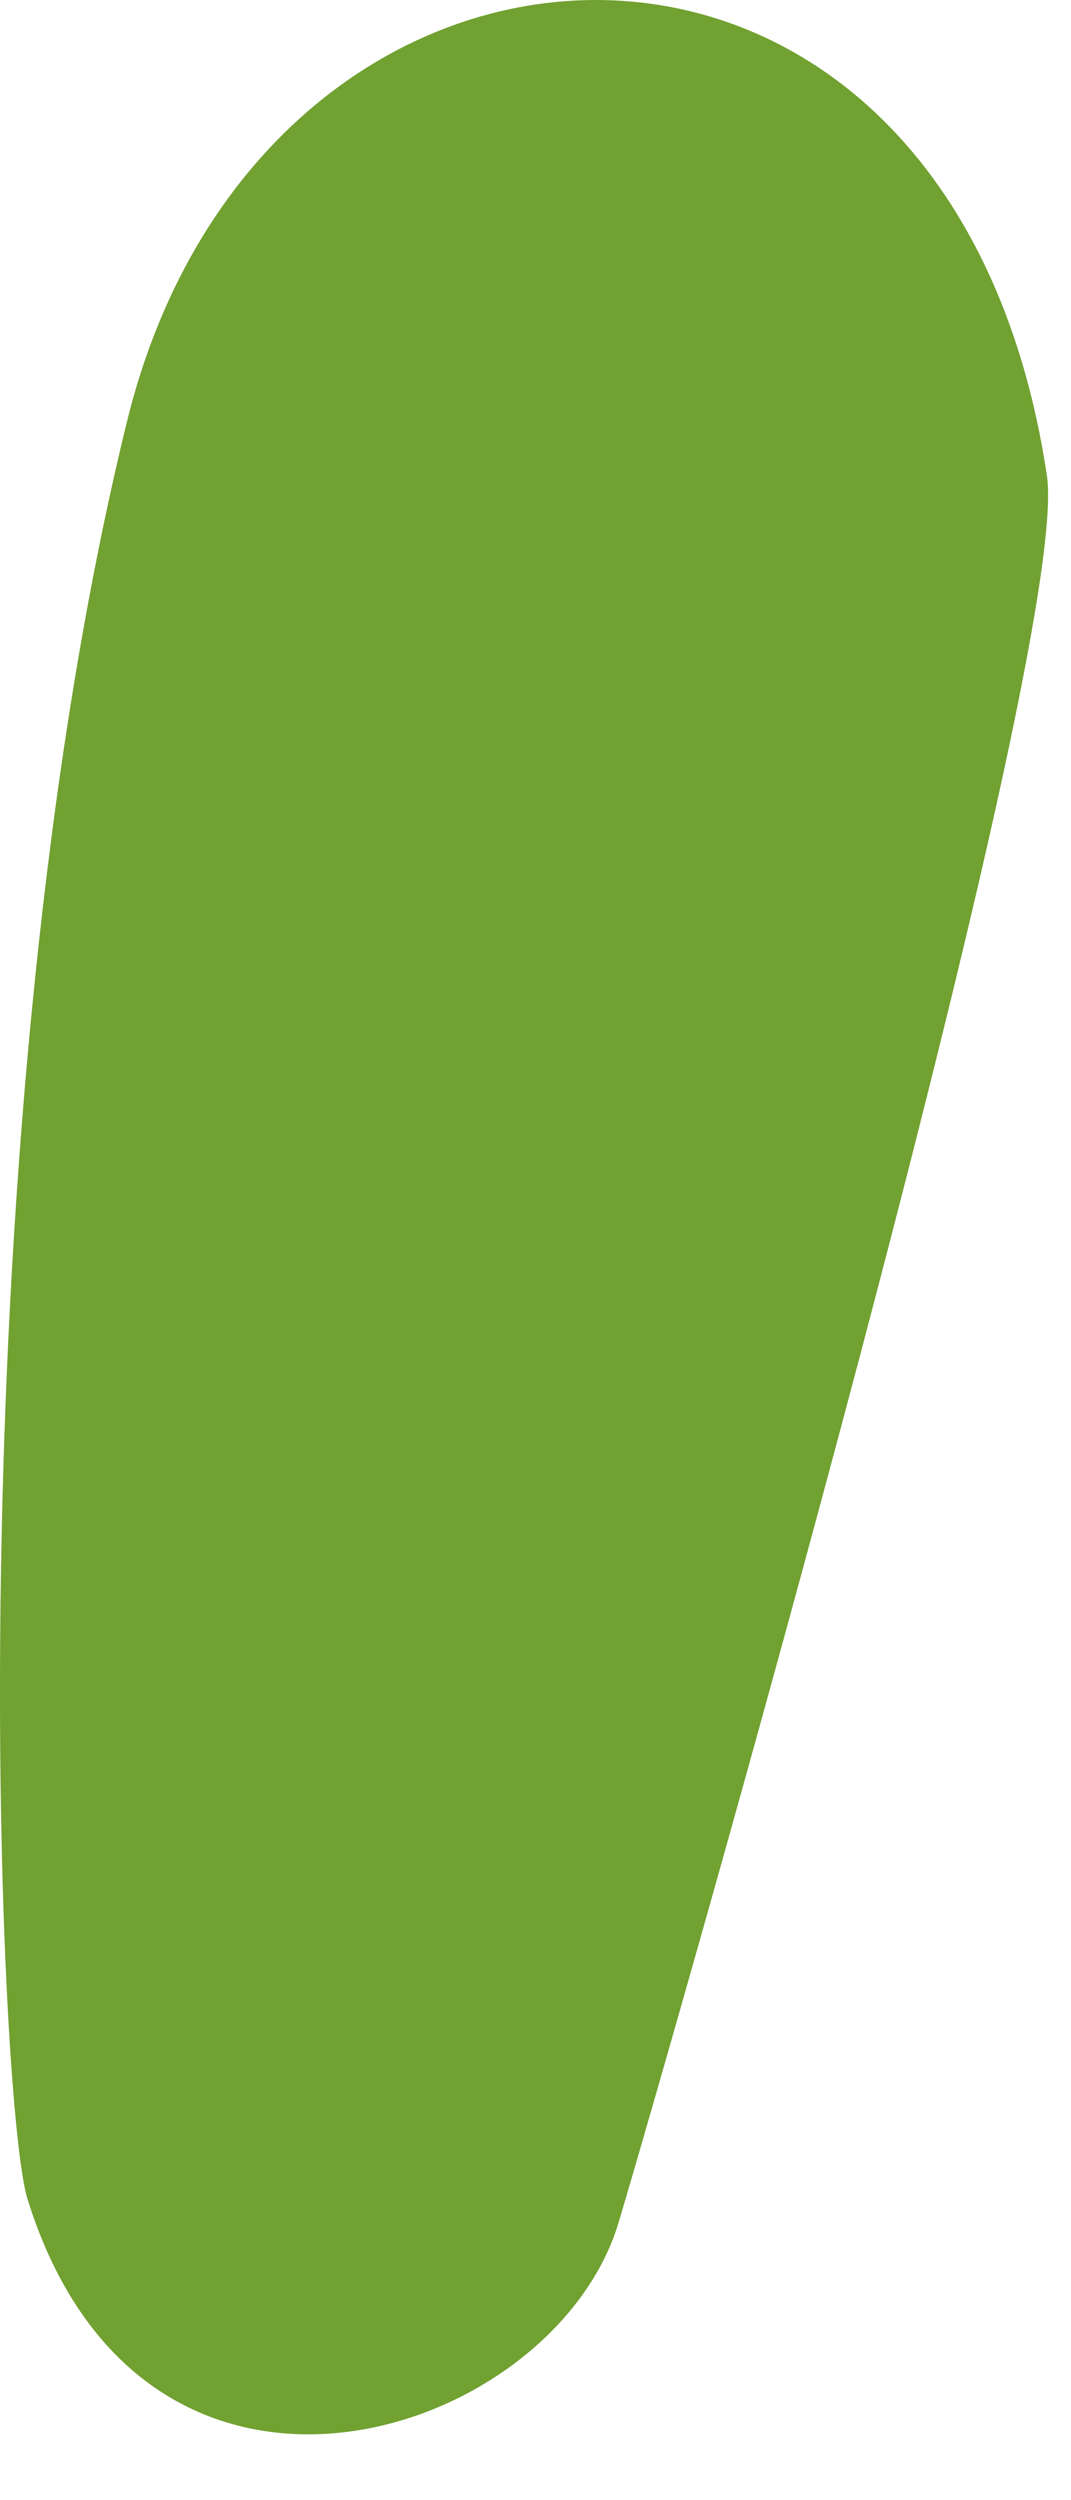
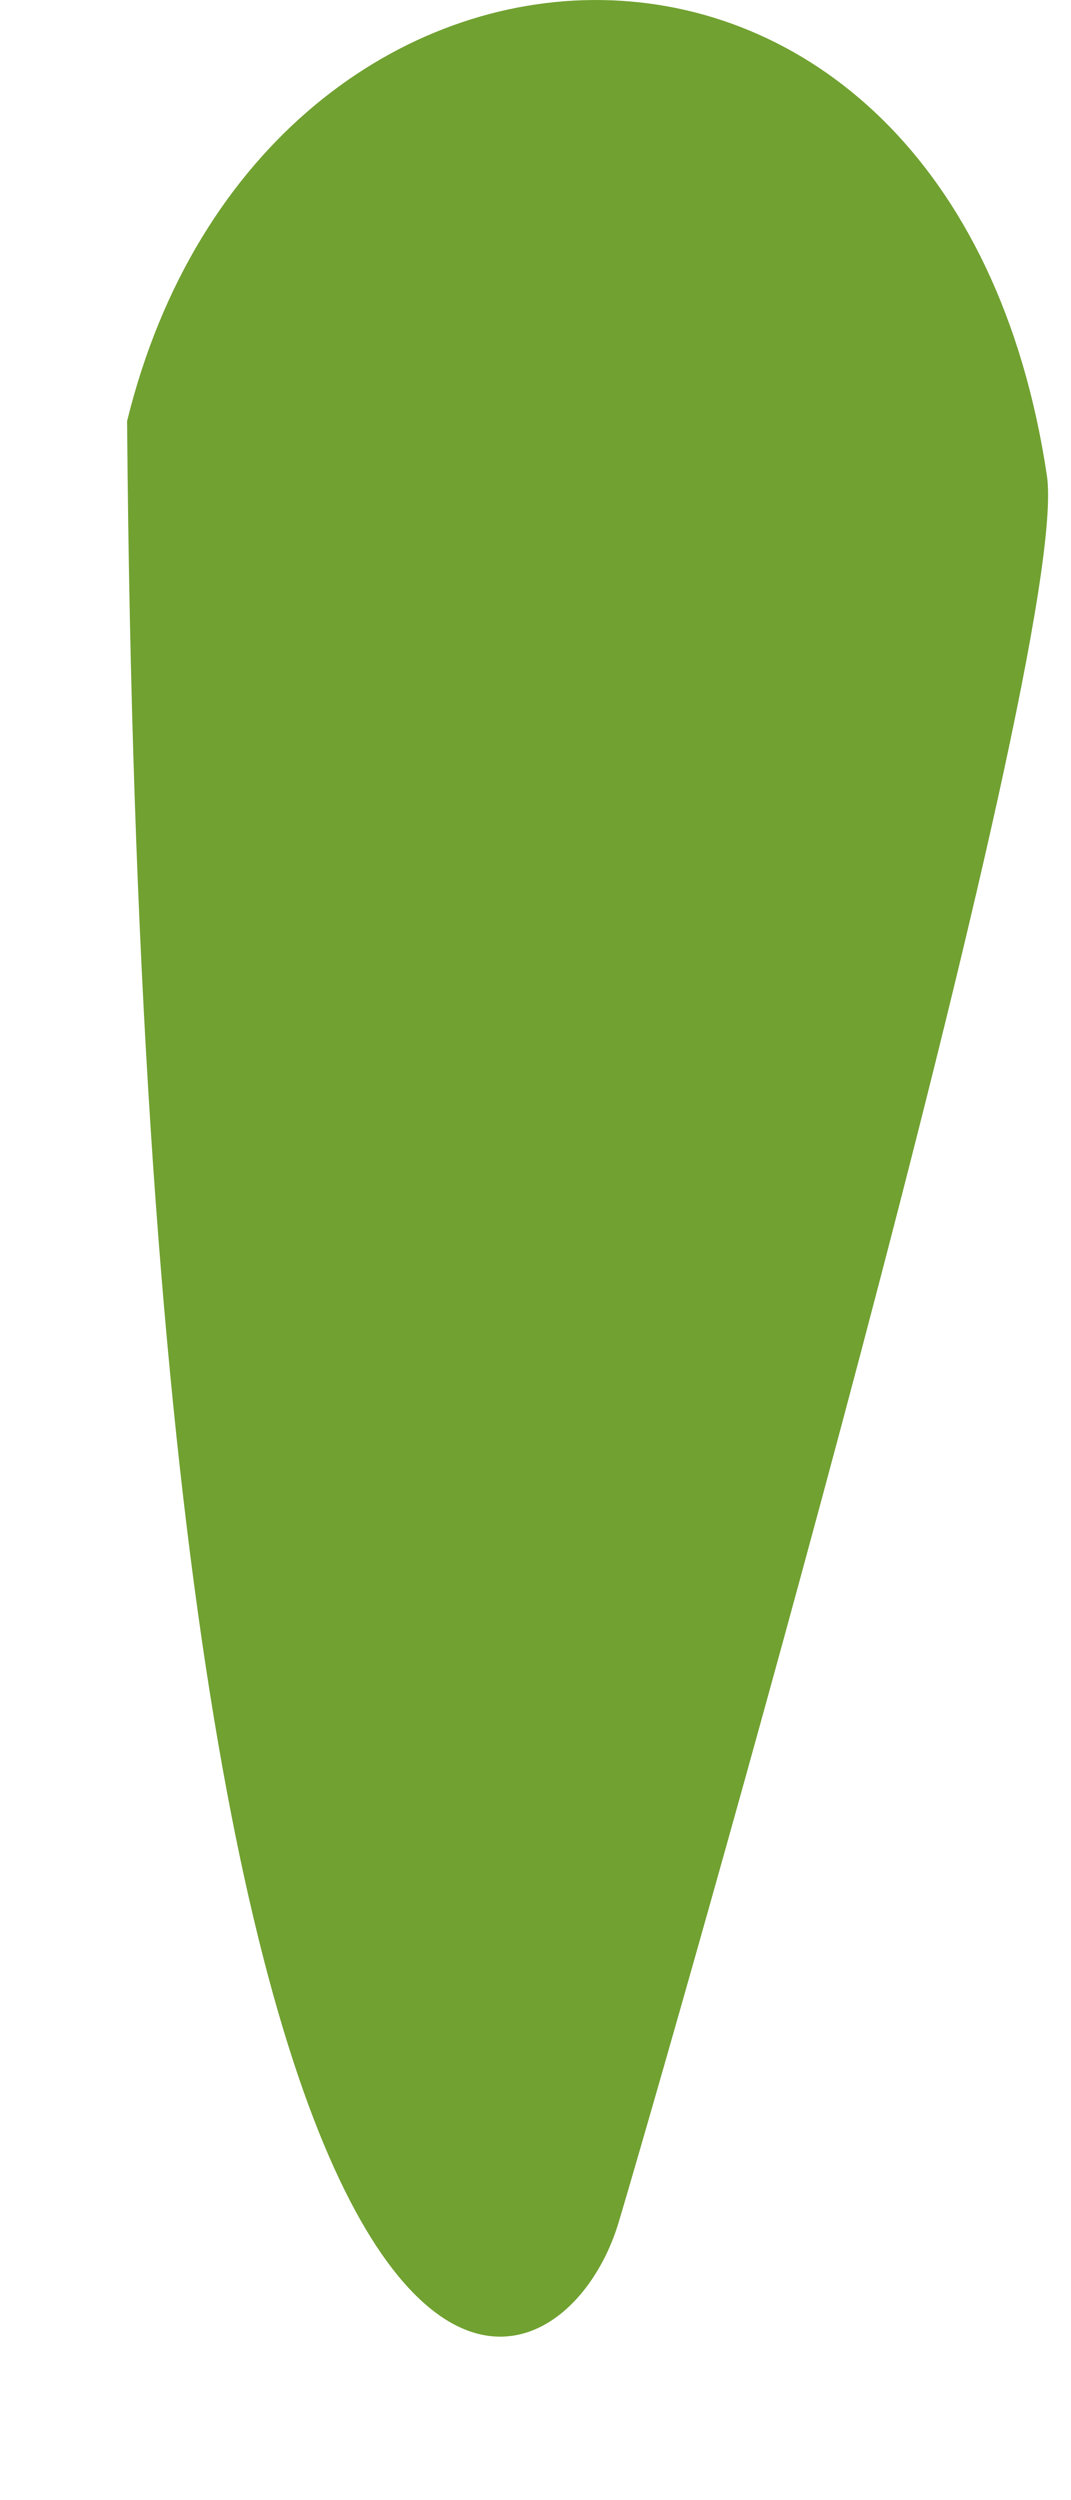
<svg xmlns="http://www.w3.org/2000/svg" fill="none" height="100%" overflow="visible" preserveAspectRatio="none" style="display: block;" viewBox="0 0 12 28" width="100%">
-   <path d="M1.424 4.716C-0.501 12.56 -0.028 23.544 0.308 24.628C1.615 28.822 6.206 27.317 6.932 24.888C7.49 23.017 12.02 7.267 11.73 5.327C10.66 -1.837 2.952 -1.509 1.424 4.716Z" fill="#71A131" id="Vector" />
+   <path d="M1.424 4.716C1.615 28.822 6.206 27.317 6.932 24.888C7.49 23.017 12.02 7.267 11.73 5.327C10.66 -1.837 2.952 -1.509 1.424 4.716Z" fill="#71A131" id="Vector" />
</svg>